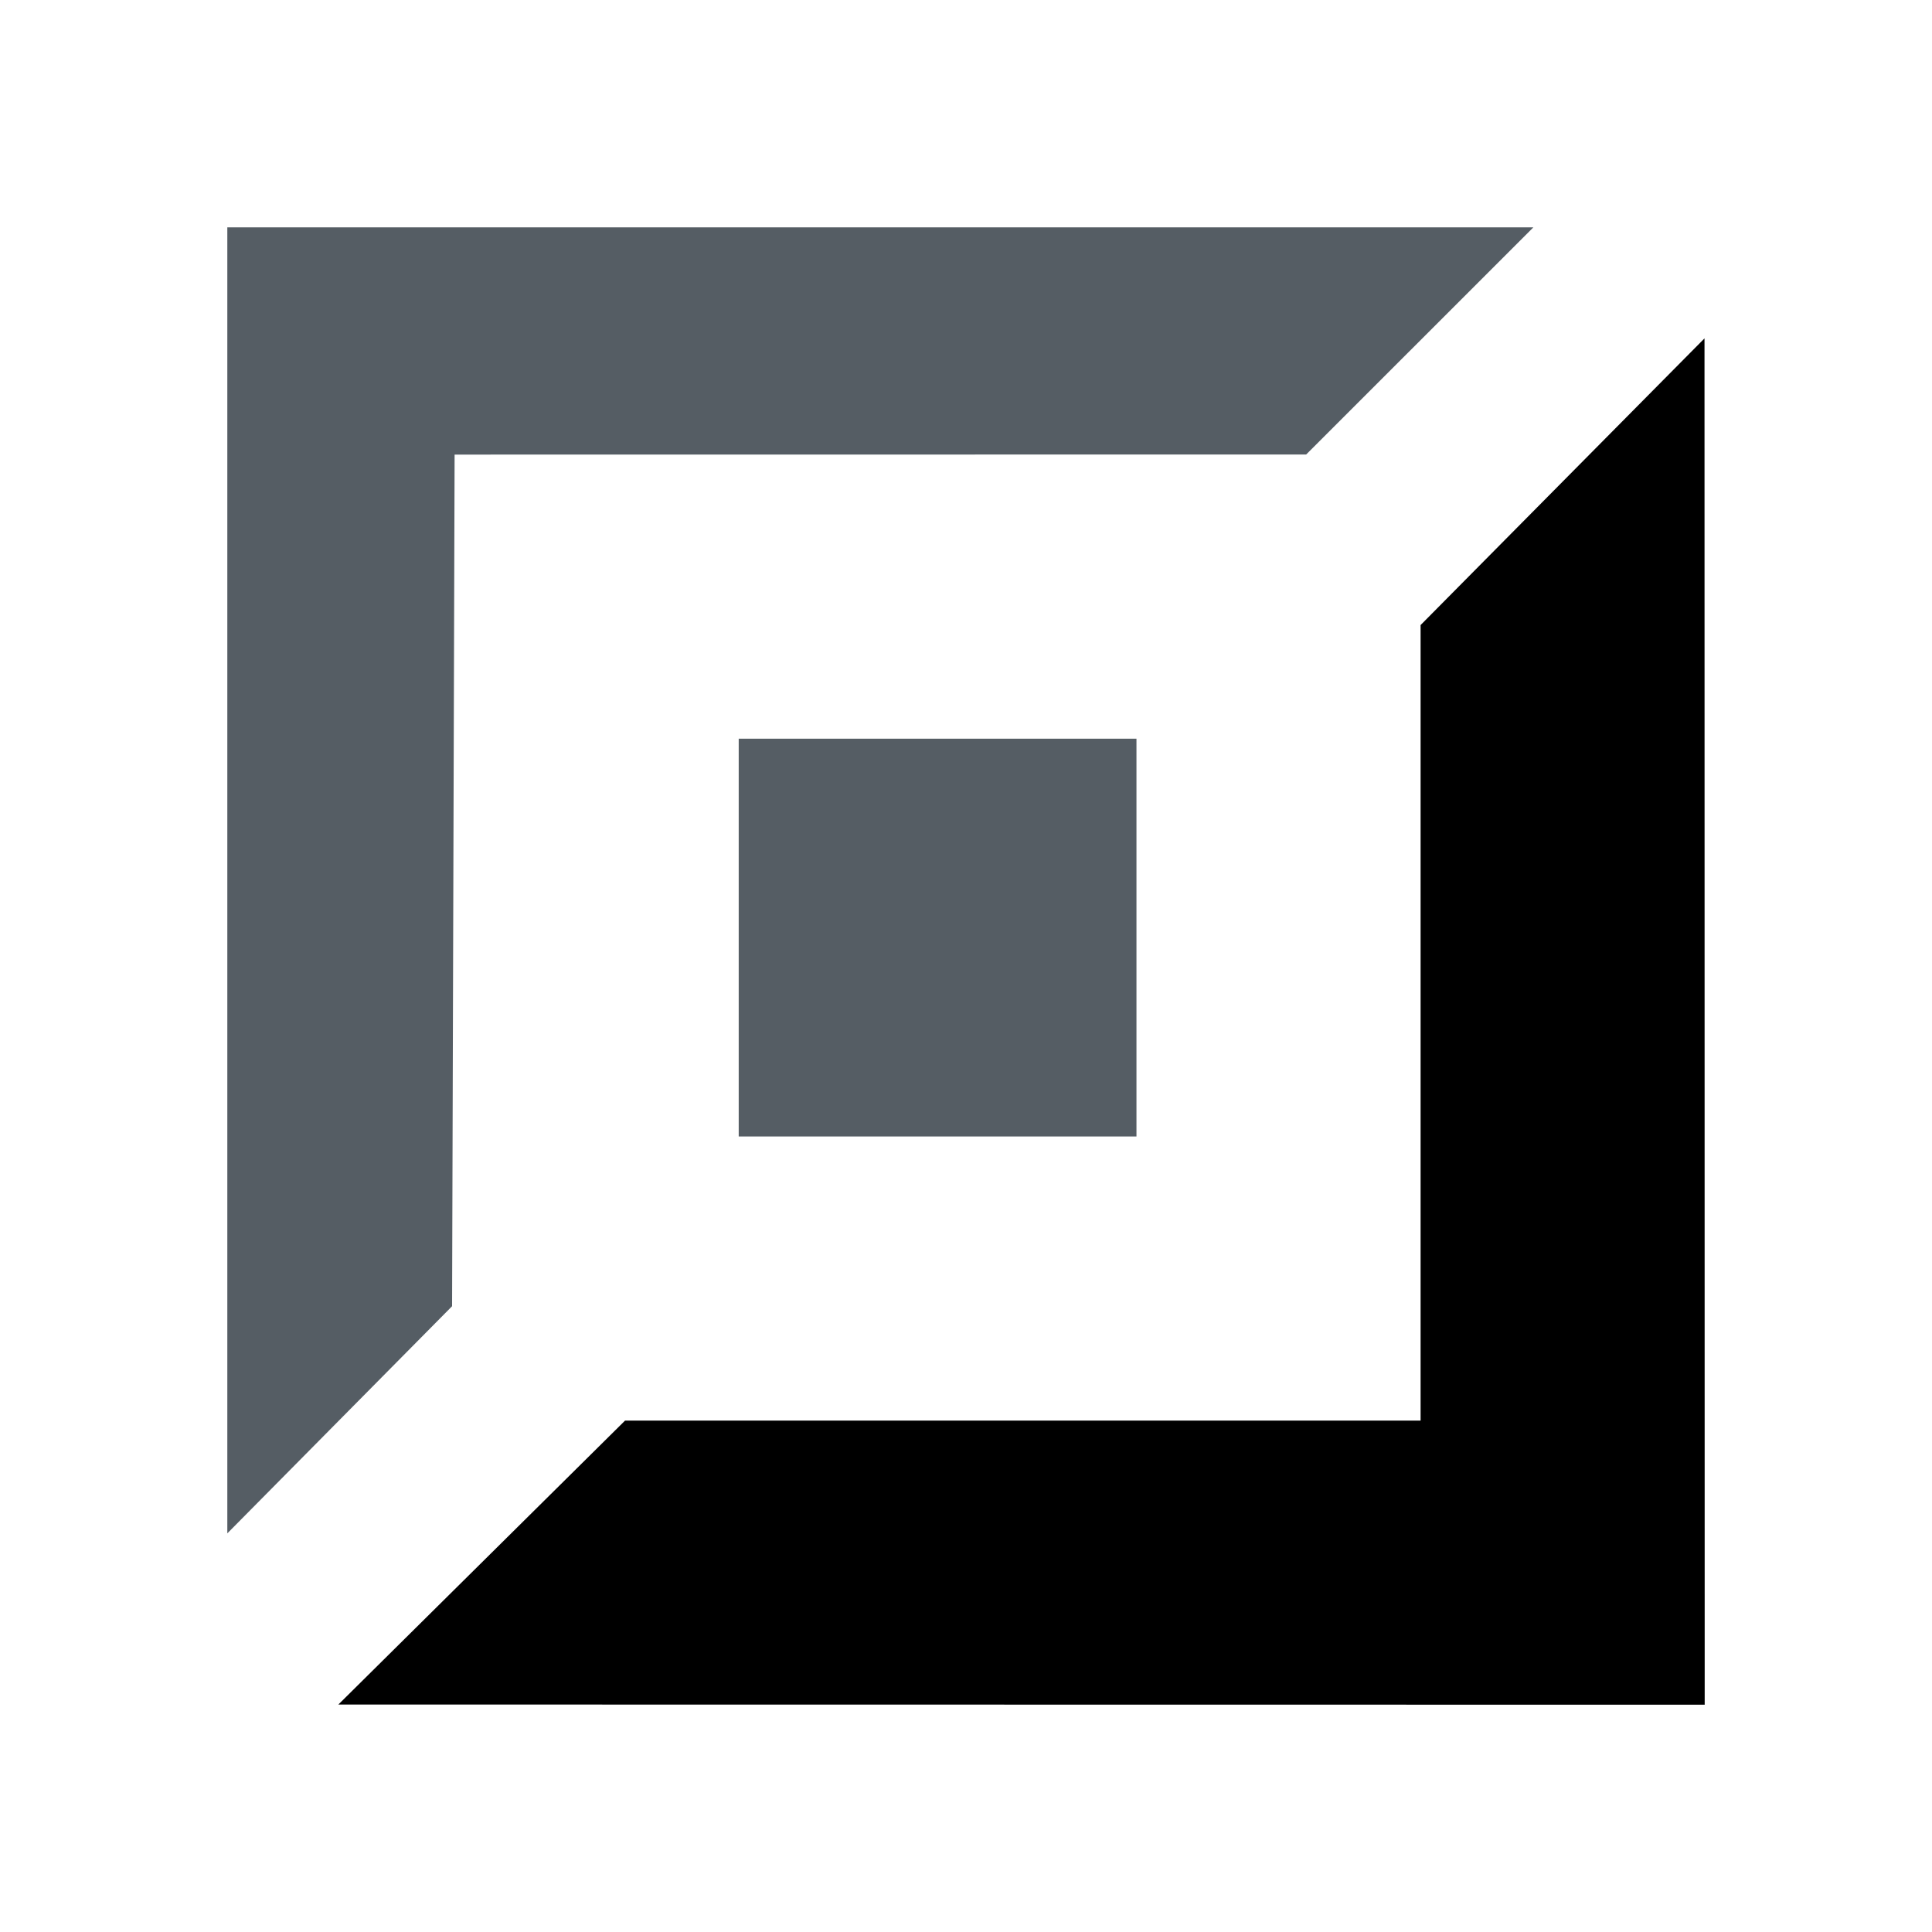
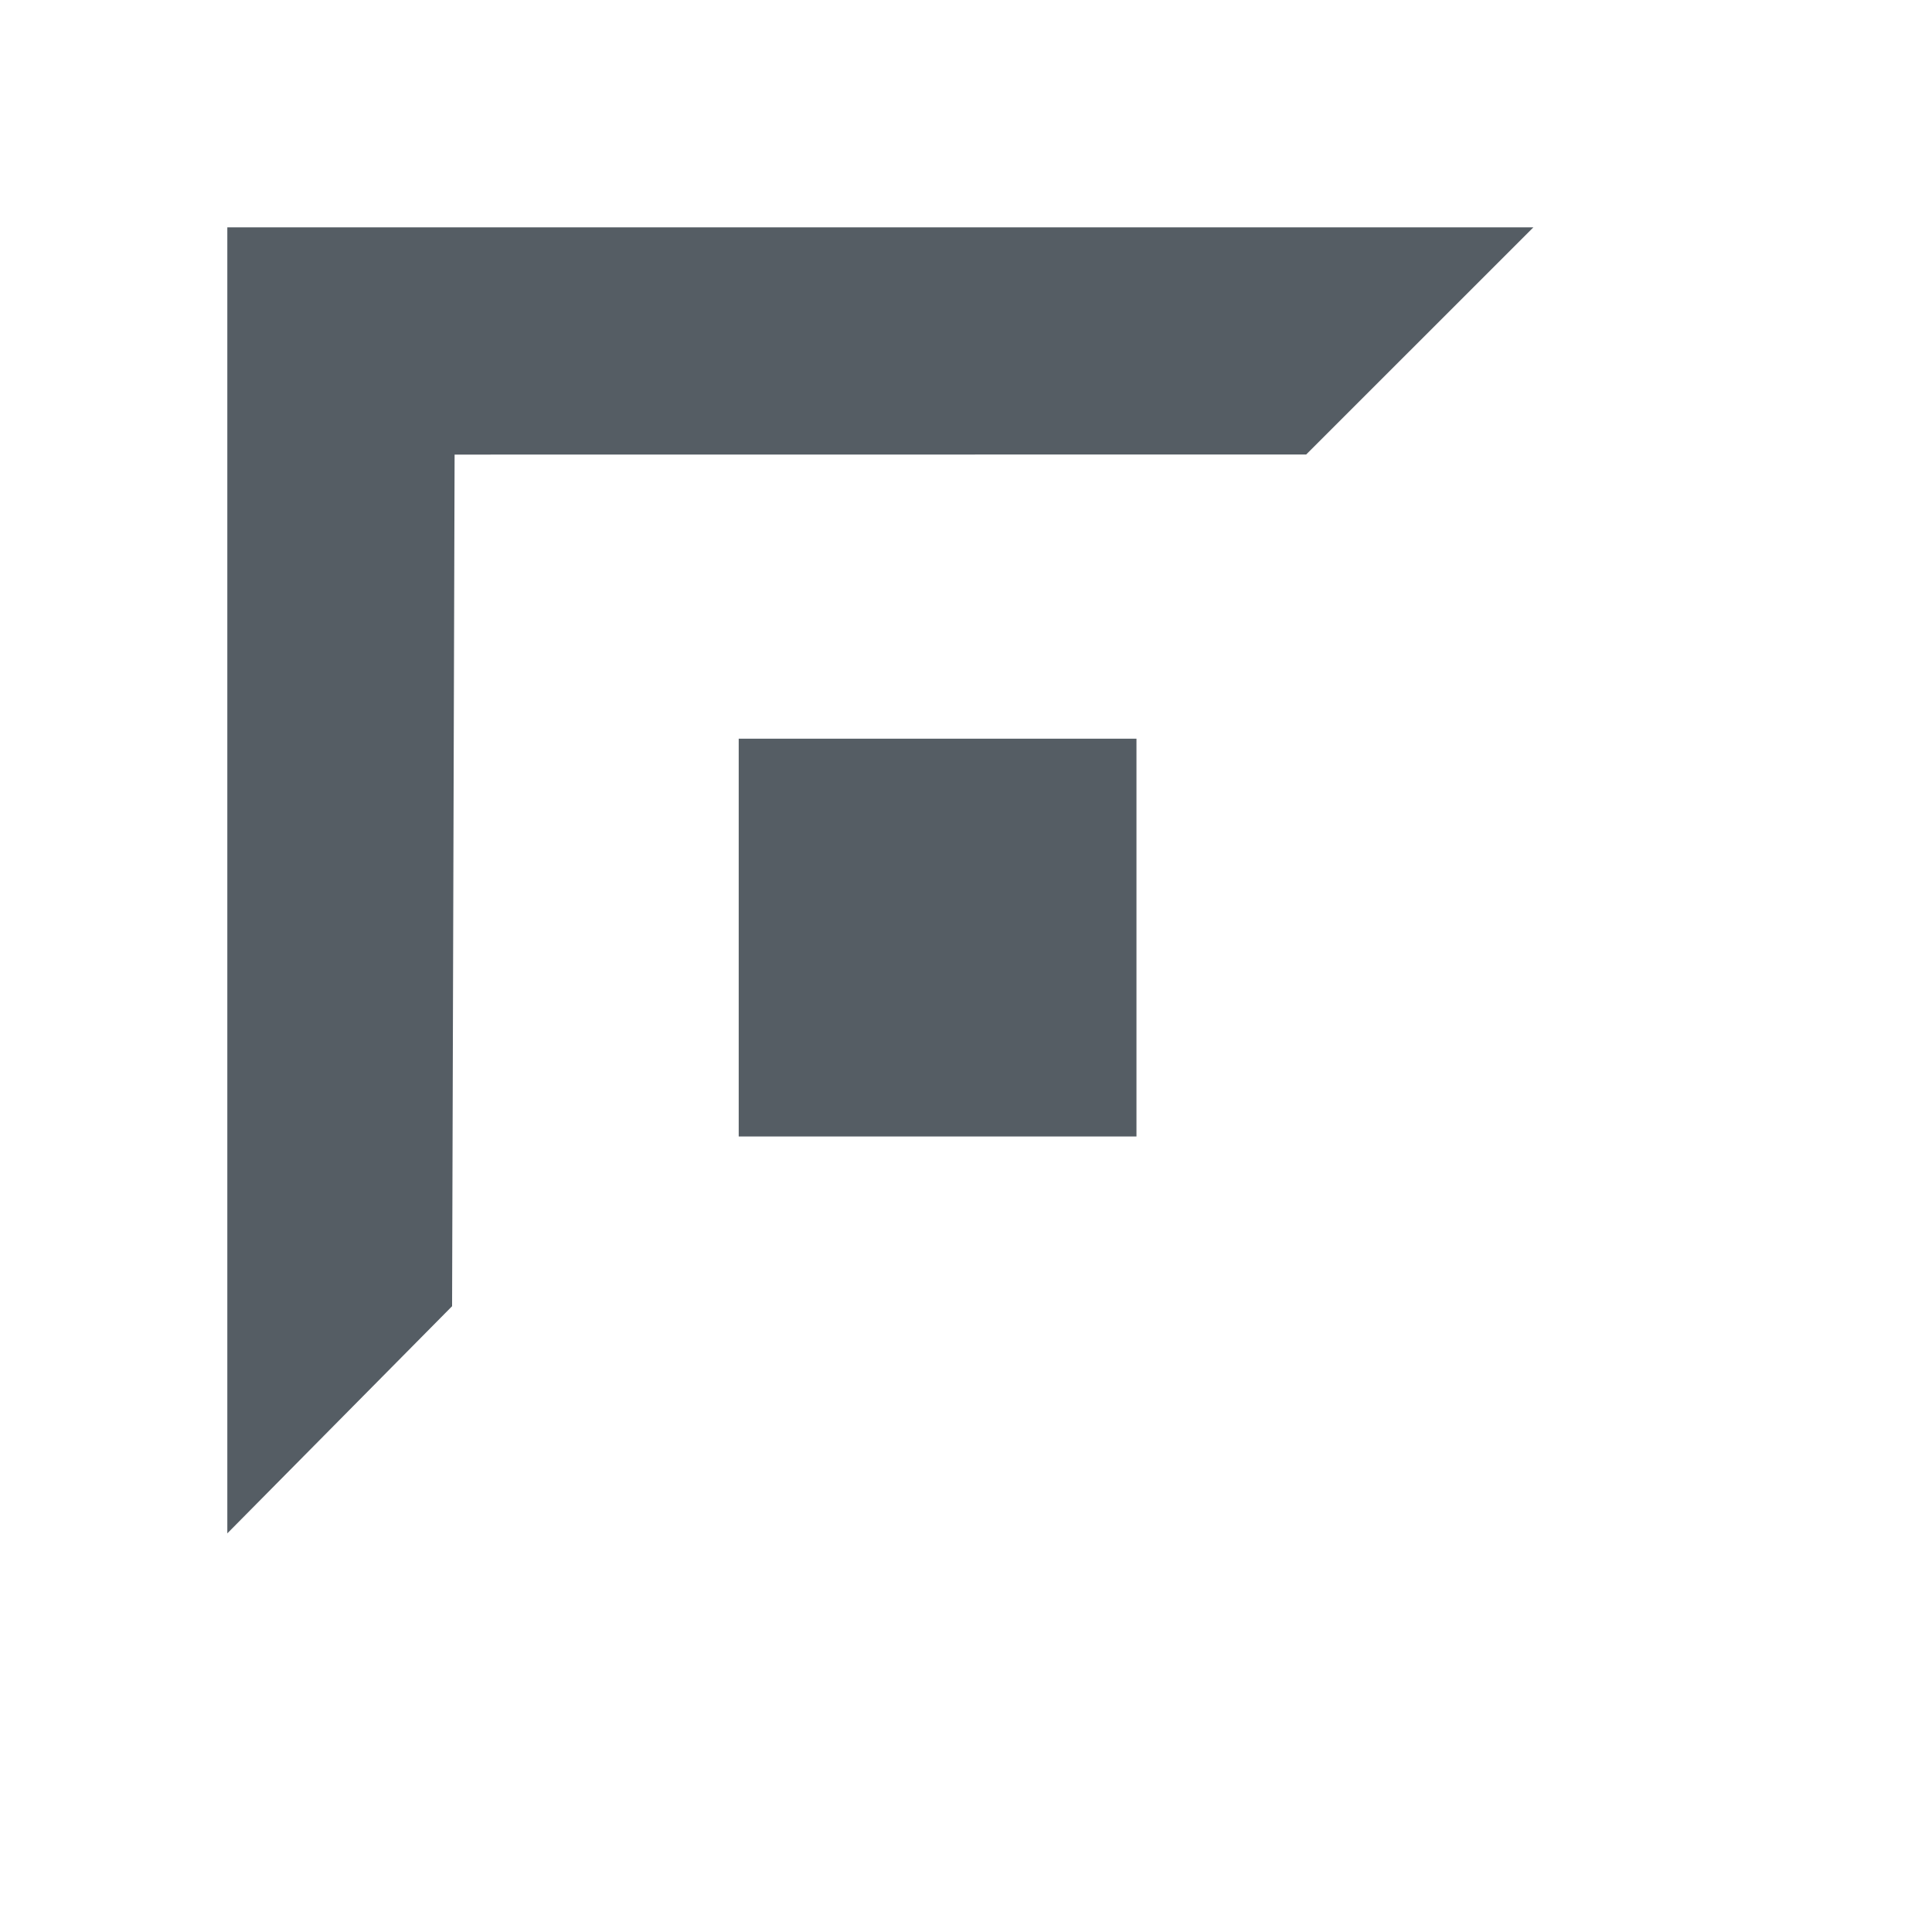
<svg xmlns="http://www.w3.org/2000/svg" class="icon" viewBox="0 0 400 400">
  <g>
    <path fill-rule="evenodd" fill="#555d64" d="M152.942,152.941v82.353h82.352V152.941H152.942ZM47.064,47.067v270.4L93.6,270.436l0.52-176.318,176.31-.019,47.041-47.032H47.064Z" />
-     <path fill-rule="evenodd" fill="currentColor" d="M70.054,352.905l59.357-58.787H294.118V129.412L352.9,70.055l0.039,282.886Z" />
  </g>
</svg>